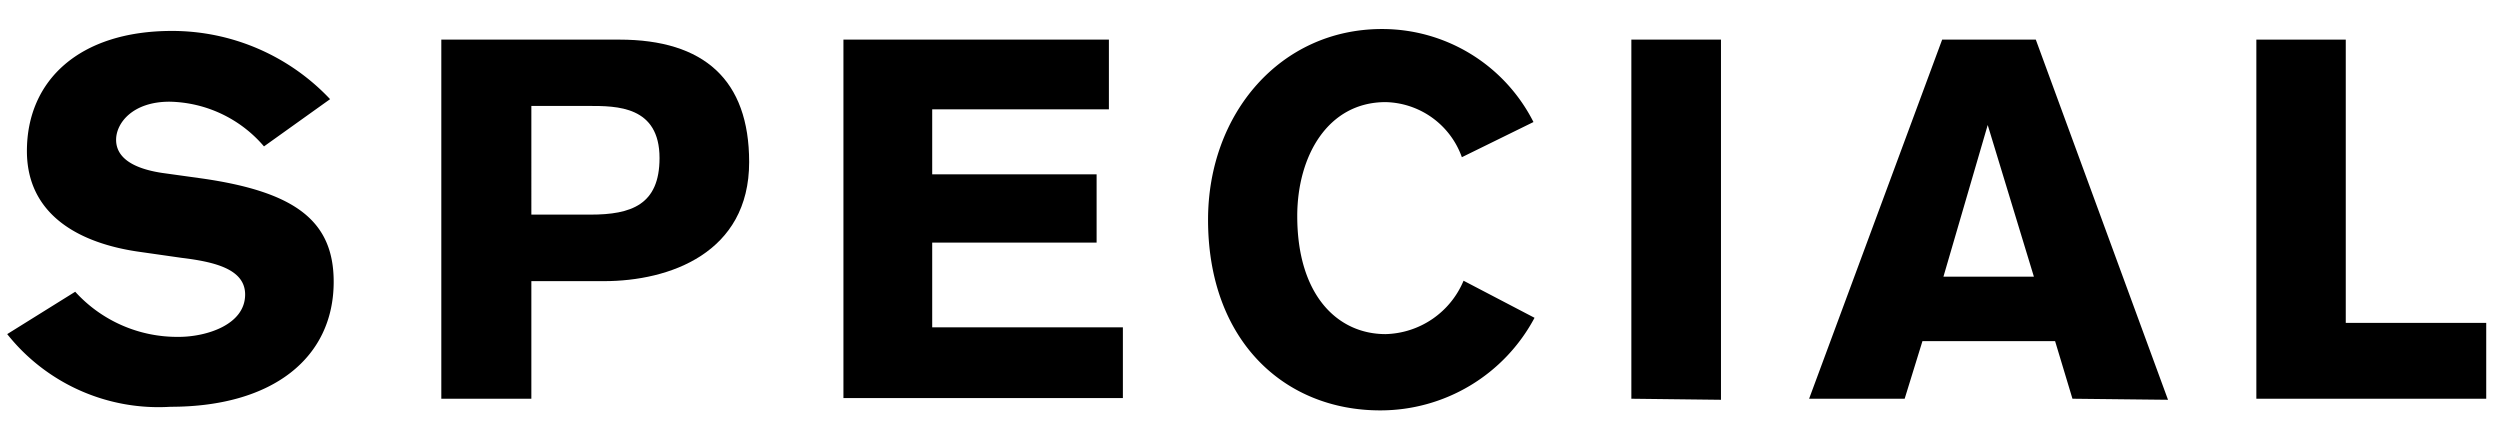
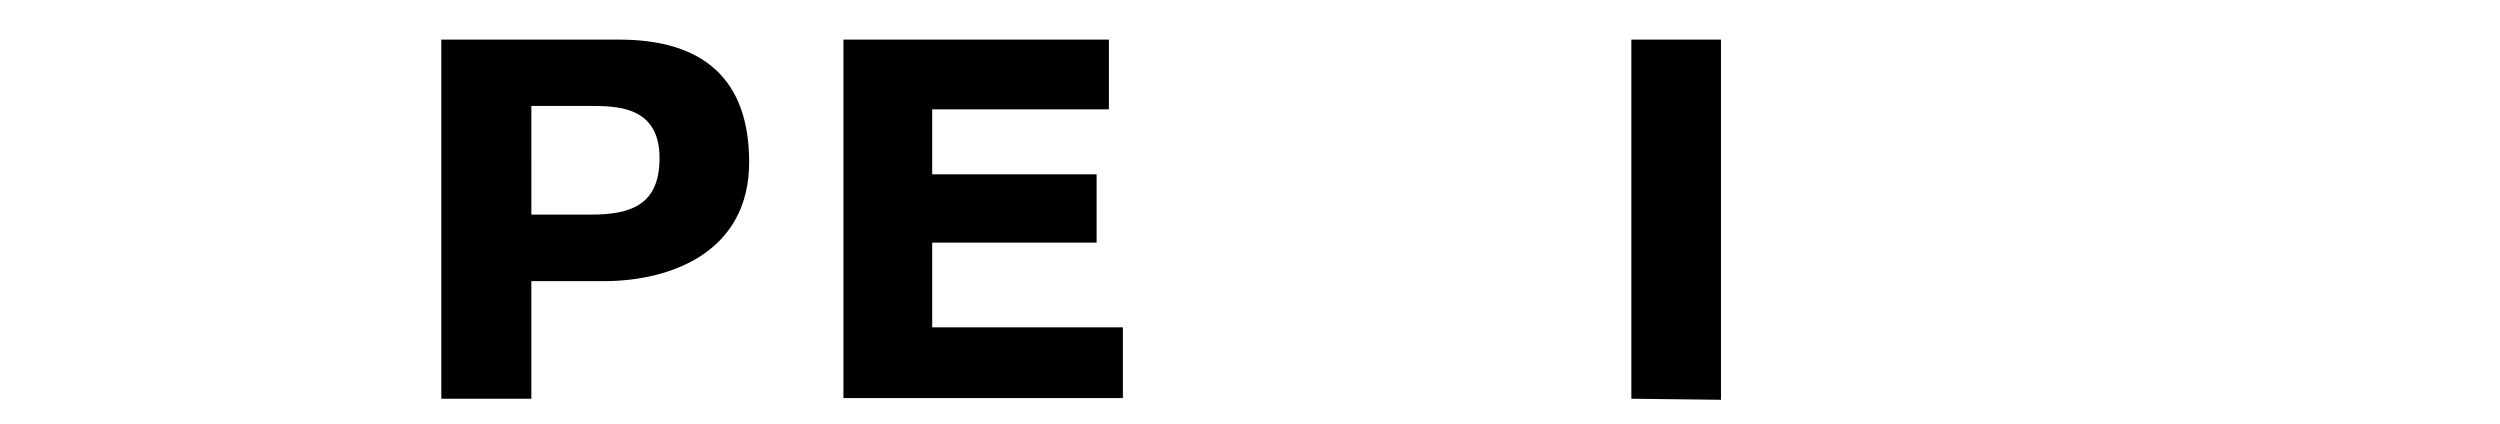
<svg xmlns="http://www.w3.org/2000/svg" id="レイヤー_1" data-name="レイヤー 1" preserveAspectRatio="none" viewBox="0 0 118 20">
  <title>special_logo</title>
-   <path d="M12.46,6.91A6,6,0,0,0,8,4.8c-1.73,0-2.52,1-2.52,1.8s.72,1.34,2.16,1.56l1.87.26c4.42.63,6.24,2,6.24,4.88,0,3.57-2.85,5.9-7.7,5.9A9.12,9.12,0,0,1,.34,15.77l3.21-2a6.5,6.5,0,0,0,4.9,2.13c1.25,0,3.12-.55,3.12-2,0-1.2-1.44-1.54-3-1.73L6.68,11.9c-3-.4-5.41-1.8-5.41-4.77,0-3.34,2.48-5.67,6.85-5.67a10.25,10.25,0,0,1,7.46,3.22Z" />
  <path d="M29.23,1.87c4,0,6.13,1.9,6.13,5.78,0,4.3-3.77,5.62-6.85,5.62H25.08v5.55H20.83V1.87Zm-4.15,8.26h2.79c1.92,0,3.26-.46,3.26-2.67C31.13,5,29.11,5,27.79,5H25.08Z" />
  <path d="M39.81,1.87H52.34V5.16H44V8.23h7.76v3.22H44v4h9v3.34H39.81Z" />
-   <path d="M72.43,15a8.24,8.24,0,0,1-7.29,4.37c-4.49,0-8.12-3.26-8.12-9,0-5,3.41-9,8.21-9a8,8,0,0,1,7.15,4.39L69,7.42a3.91,3.91,0,0,0-3.6-2.6c-2.73,0-4.17,2.55-4.17,5.38,0,3.72,1.89,5.57,4.17,5.57a4.1,4.1,0,0,0,3.68-2.52Z" />
  <path d="M77,18.82V1.87h4.23v17Z" />
-   <path d="M97.82,18.82,97,16.1H90.74l-.84,2.72H85.39L91.67,1.87h4.42l6.24,17Zm-4-12.92-2.09,7.16H96Z" />
-   <path d="M106.5,18.82V1.87h4.22V15.24h6.63v3.58Z" />
</svg>